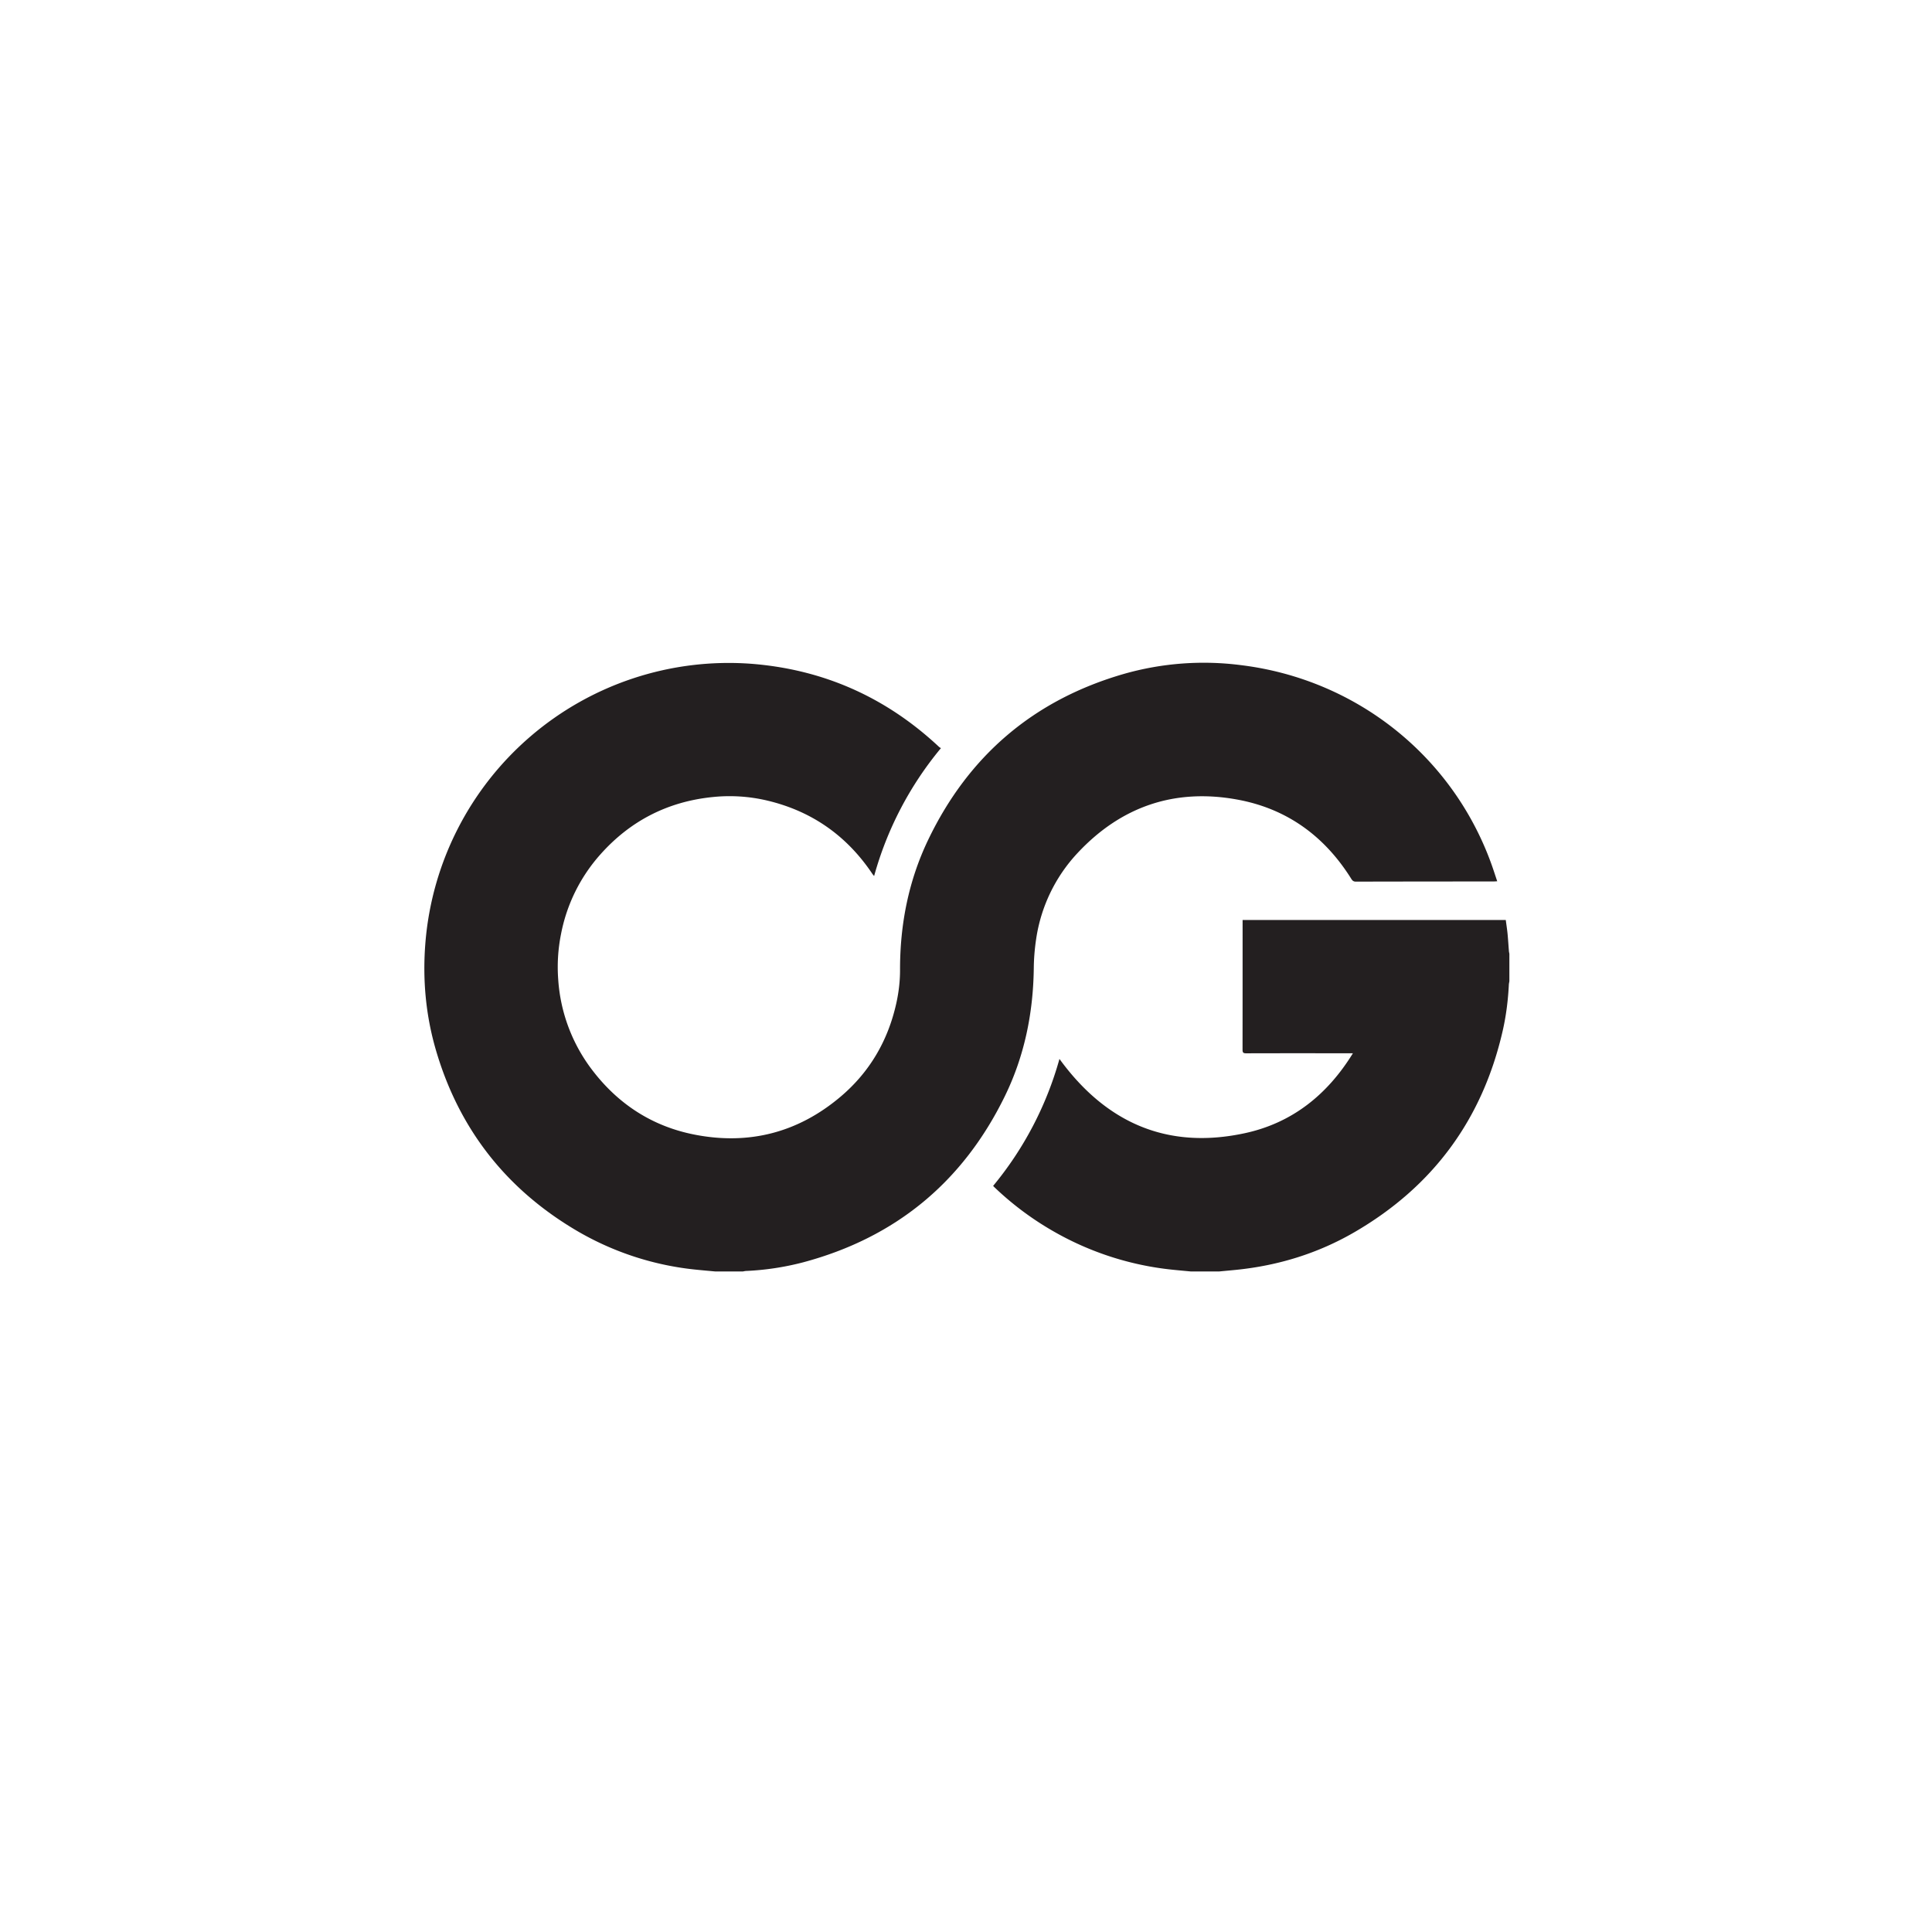
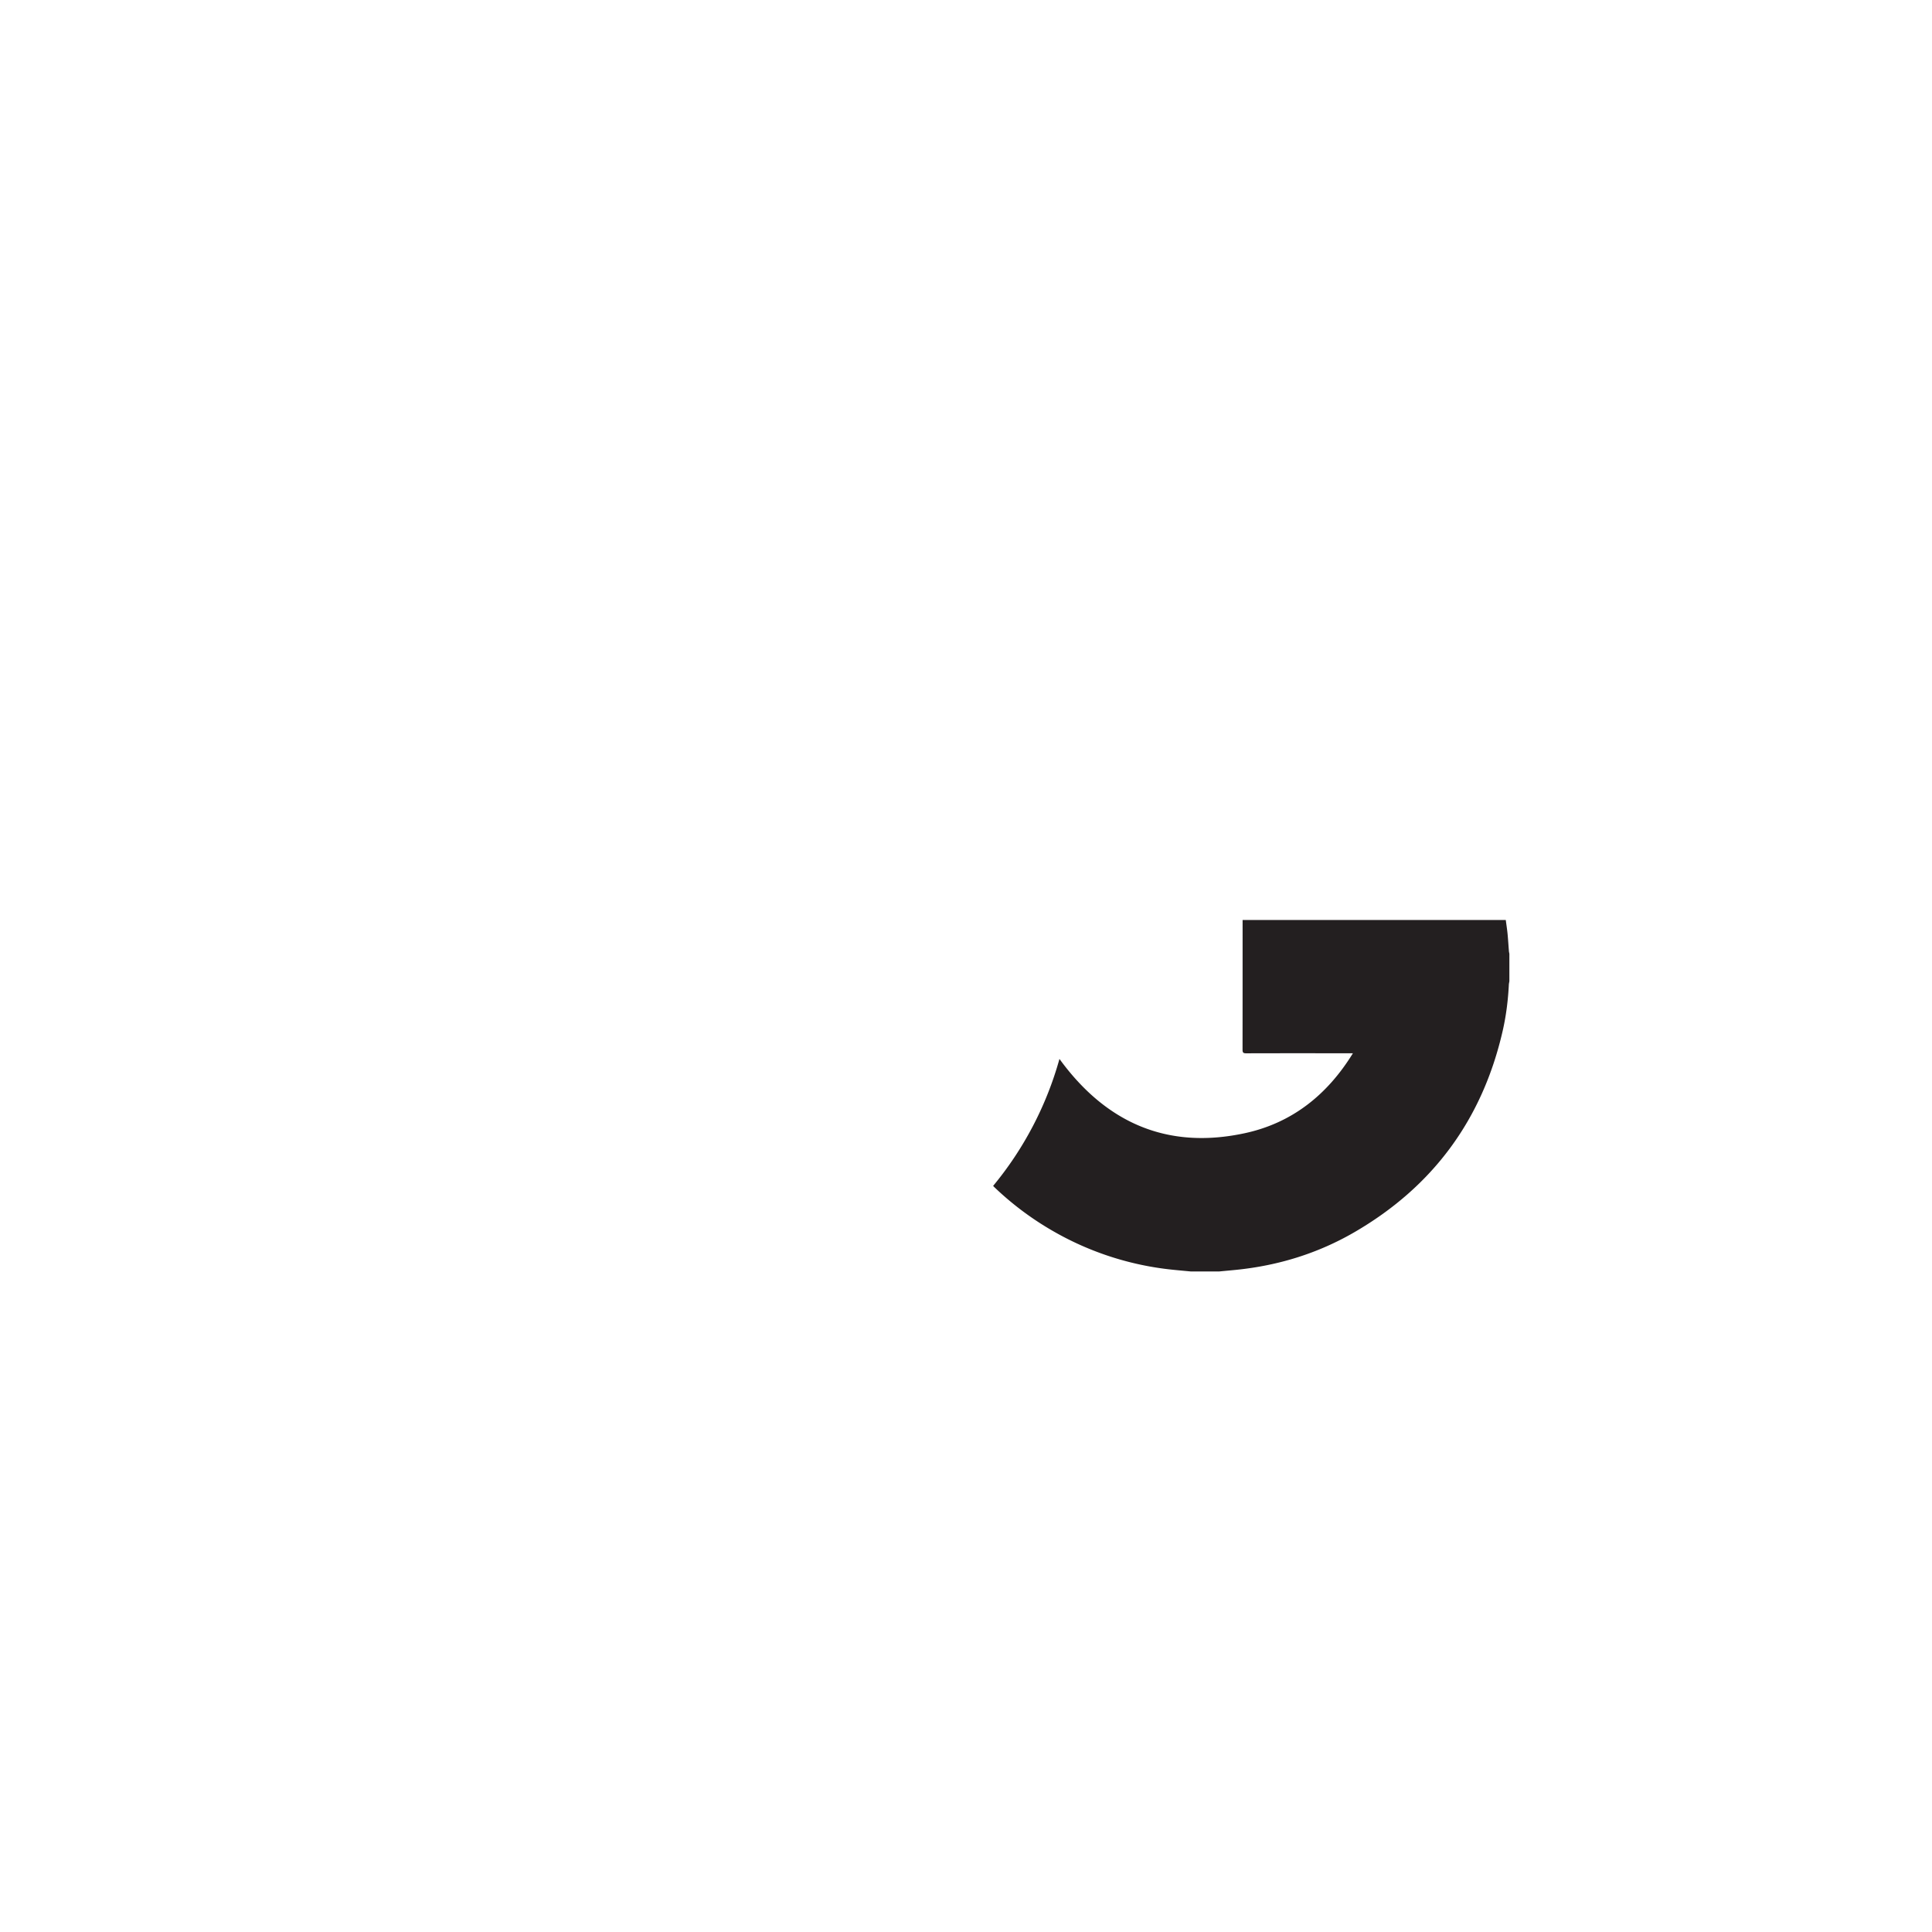
<svg xmlns="http://www.w3.org/2000/svg" version="1.1" id="Layer_1" x="0" y="0" viewBox="0 0 72 72" style="enable-background:new 0 0 72 72" xml:space="preserve">
  <style>.st0{fill:#231f20}</style>
-   <path class="st0" d="M38.526 36.089a7.85 7.85 0 0 1 .087-1.085 5.949 5.949 0 0 1 1.55-3.22c1.625-1.737 3.63-2.417 5.969-1.982 1.842.342 3.242 1.37 4.231 2.957.045.071.088.097.171.097 1.712-.005 3.424-.005 5.136-.007.037 0 .075-.004.127-.006-.076-.226-.143-.437-.218-.645-1.452-4.027-5.035-6.878-9.315-7.408a10.846 10.846 0 0 0-4.381.325c-3.352.968-5.784 3.04-7.291 6.18-.733 1.527-1.052 3.153-1.05 4.844.001.423-.048.841-.14 1.253-.31 1.394-.997 2.57-2.09 3.49-1.583 1.333-3.412 1.8-5.438 1.4-1.563-.308-2.829-1.13-3.796-2.395a6.228 6.228 0 0 1-1.275-3.386 6.23 6.23 0 0 1 .103-1.682 6.215 6.215 0 0 1 1.472-2.981c1.114-1.25 2.508-1.964 4.177-2.134a6.094 6.094 0 0 1 2.026.128c1.673.394 2.981 1.315 3.935 2.742.015.022.034.041.06.073a12.79 12.79 0 0 1 2.49-4.766c-.028-.018-.052-.029-.07-.046-1.98-1.854-4.322-2.895-7.028-3.1a11.343 11.343 0 0 0-12.112 10.368c-.114 1.37.005 2.72.392 4.04.86 2.935 2.62 5.179 5.255 6.728a10.944 10.944 0 0 0 4.481 1.45c.224.023.449.042.673.063h1.027c.04-.007.078-.017.117-.019a10.173 10.173 0 0 0 2.123-.32c3.45-.92 5.96-2.993 7.525-6.196.731-1.497 1.055-3.096 1.077-4.76z" />
  <path class="st0" d="M56.233 35.448c-.017-.214-.03-.429-.05-.642-.017-.172-.044-.343-.067-.52h-9.808v.138c0 1.565 0 3.131-.002 4.697 0 .104.027.133.132.133 1.275-.004 2.55-.002 3.825-.002h.156c-.956 1.554-2.276 2.603-4.034 2.98-2.9.623-5.18-.4-6.902-2.769a12.798 12.798 0 0 1-2.472 4.732l.046.048a11.3 11.3 0 0 0 2.247 1.67 11.202 11.202 0 0 0 4.406 1.407c.224.023.448.043.672.064h1.05c.216-.021.433-.04.65-.062 1.559-.16 3.03-.612 4.385-1.397 2.931-1.698 4.779-4.205 5.534-7.51.13-.568.201-1.146.23-1.728.003-.04.013-.079.019-.118v-1.026c-.006-.032-.014-.063-.017-.095z" />
</svg>